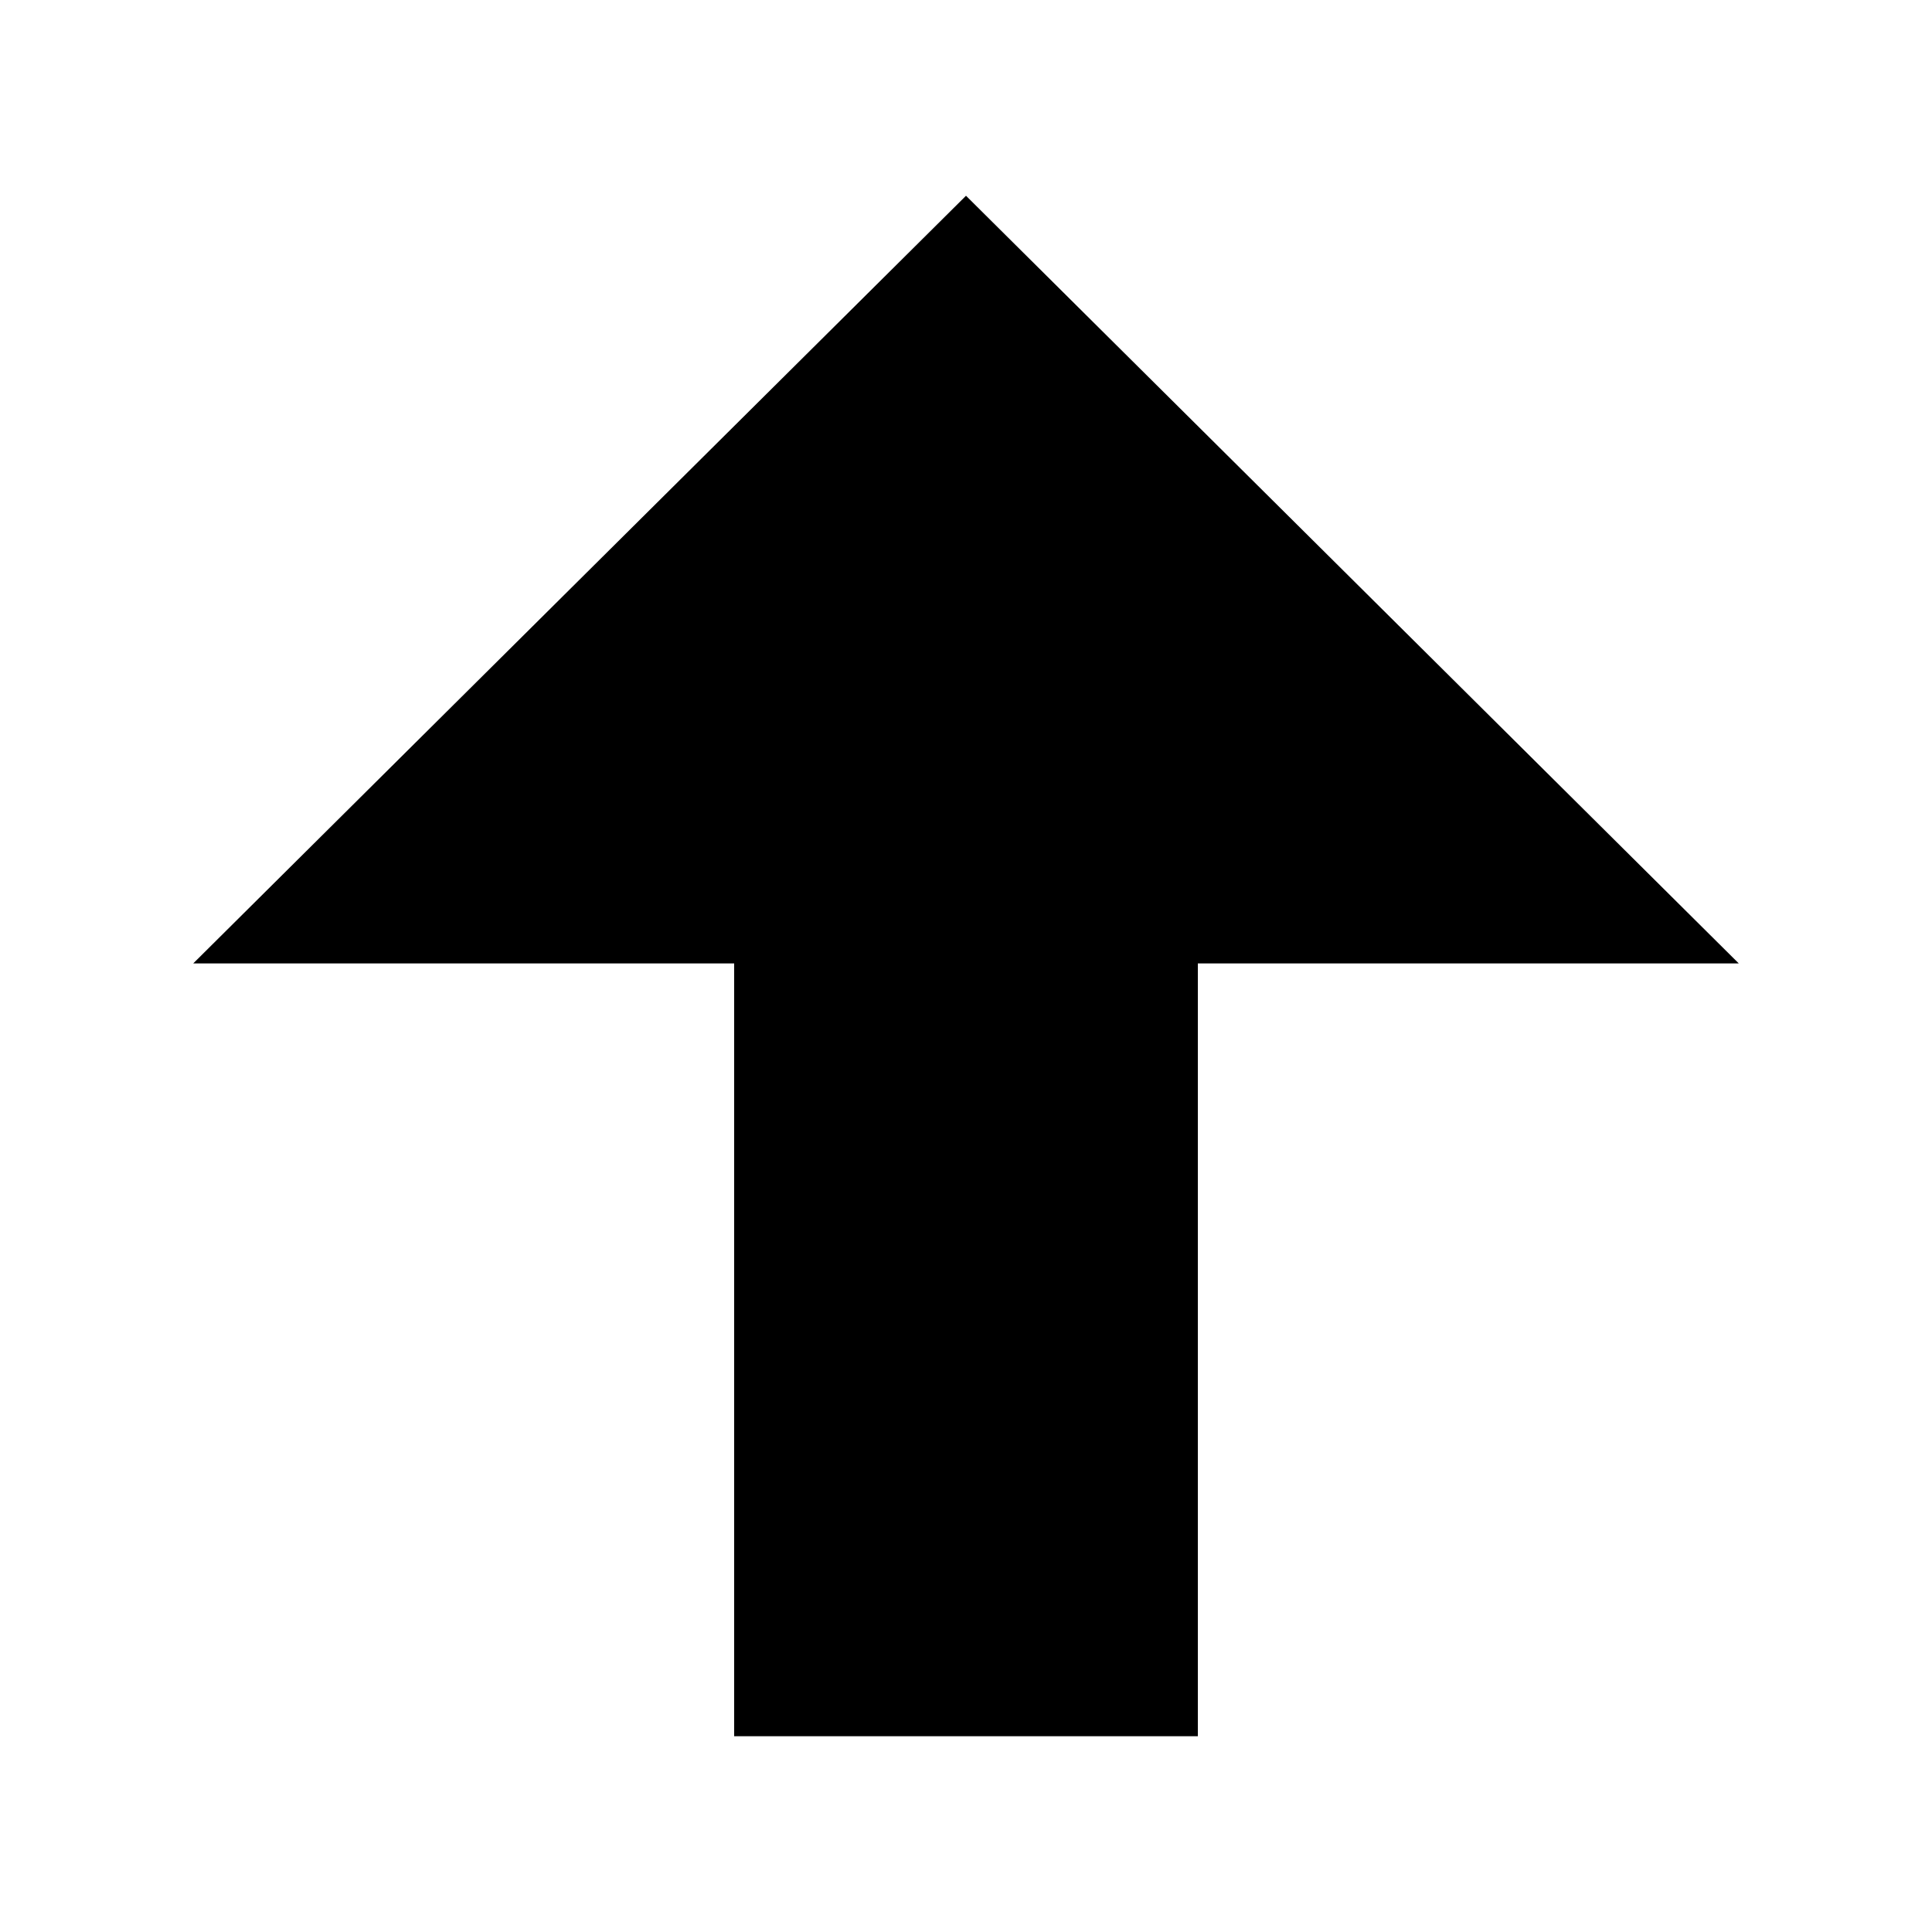
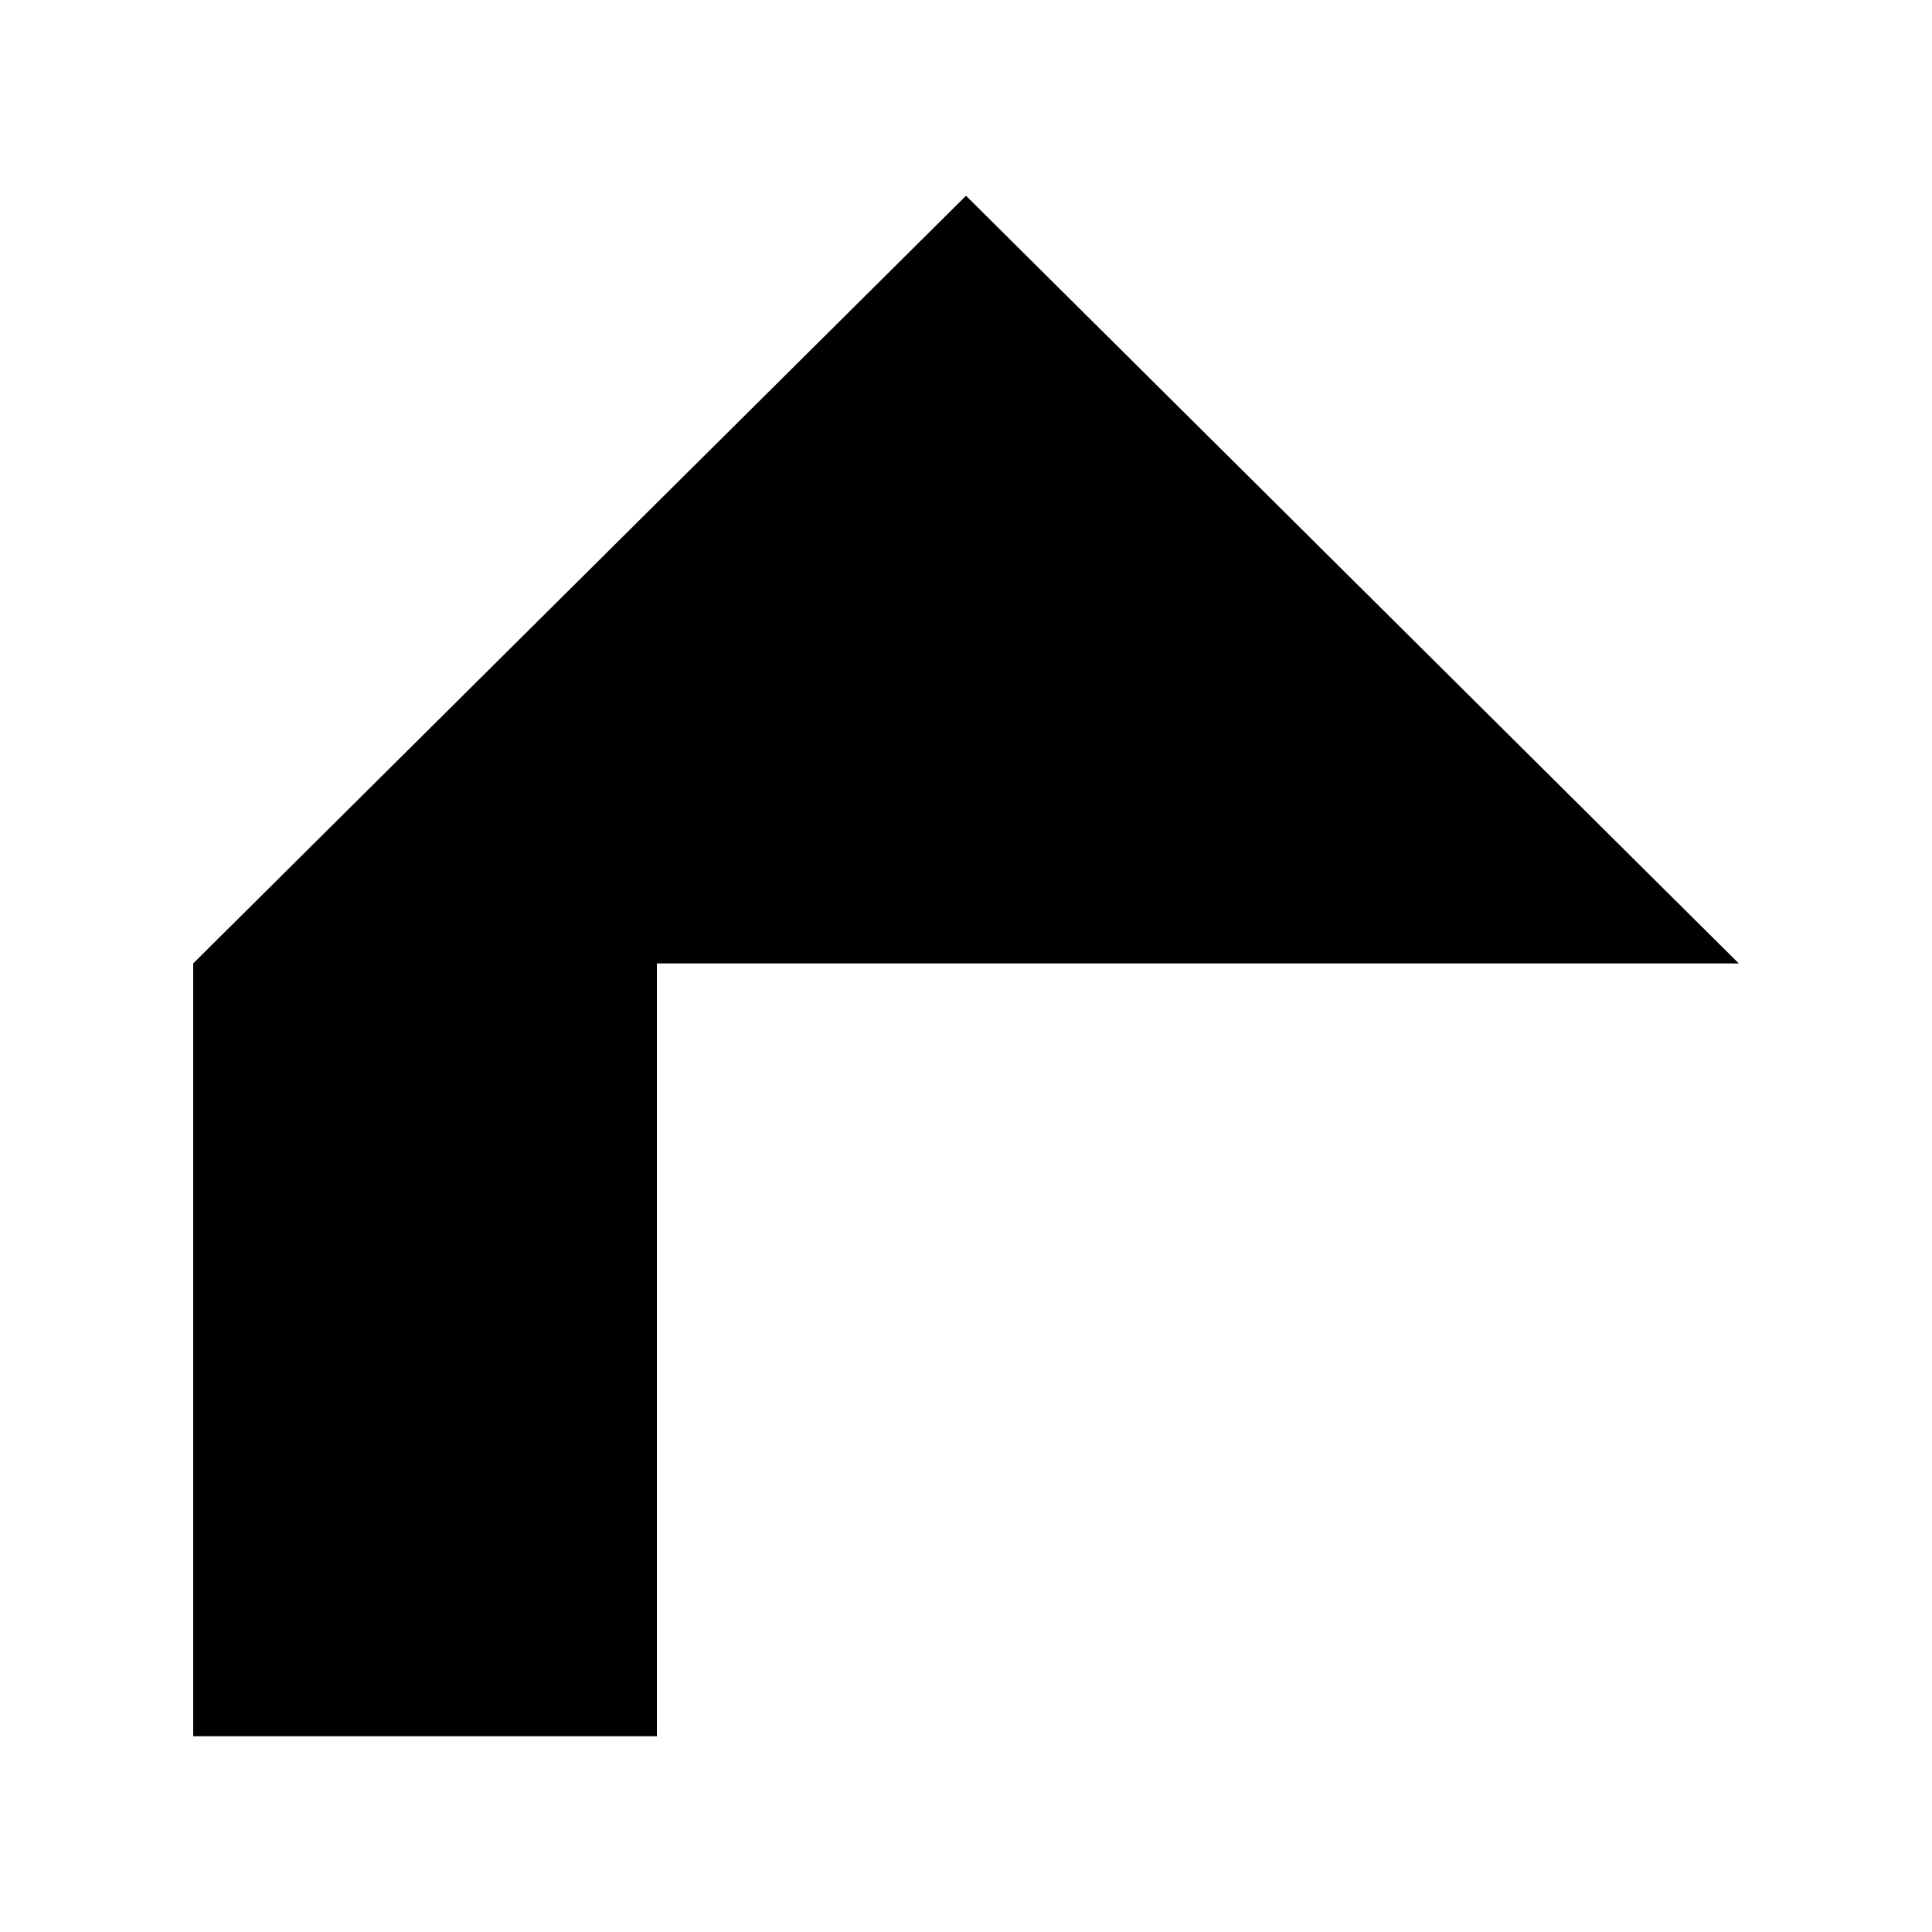
<svg xmlns="http://www.w3.org/2000/svg" width="6mm" height="6mm" viewBox="0 0 6 6">
-   <path style="fill:#000" transform="matrix(.48 0 0 .48 -168.84 -118.914)" d="m363 253.971-5-4.967-5 4.967h3.5v5h3v-5z" />
+   <path style="fill:#000" transform="matrix(.48 0 0 .48 -168.84 -118.914)" d="m363 253.971-5-4.967-5 4.967v5h3v-5z" />
</svg>